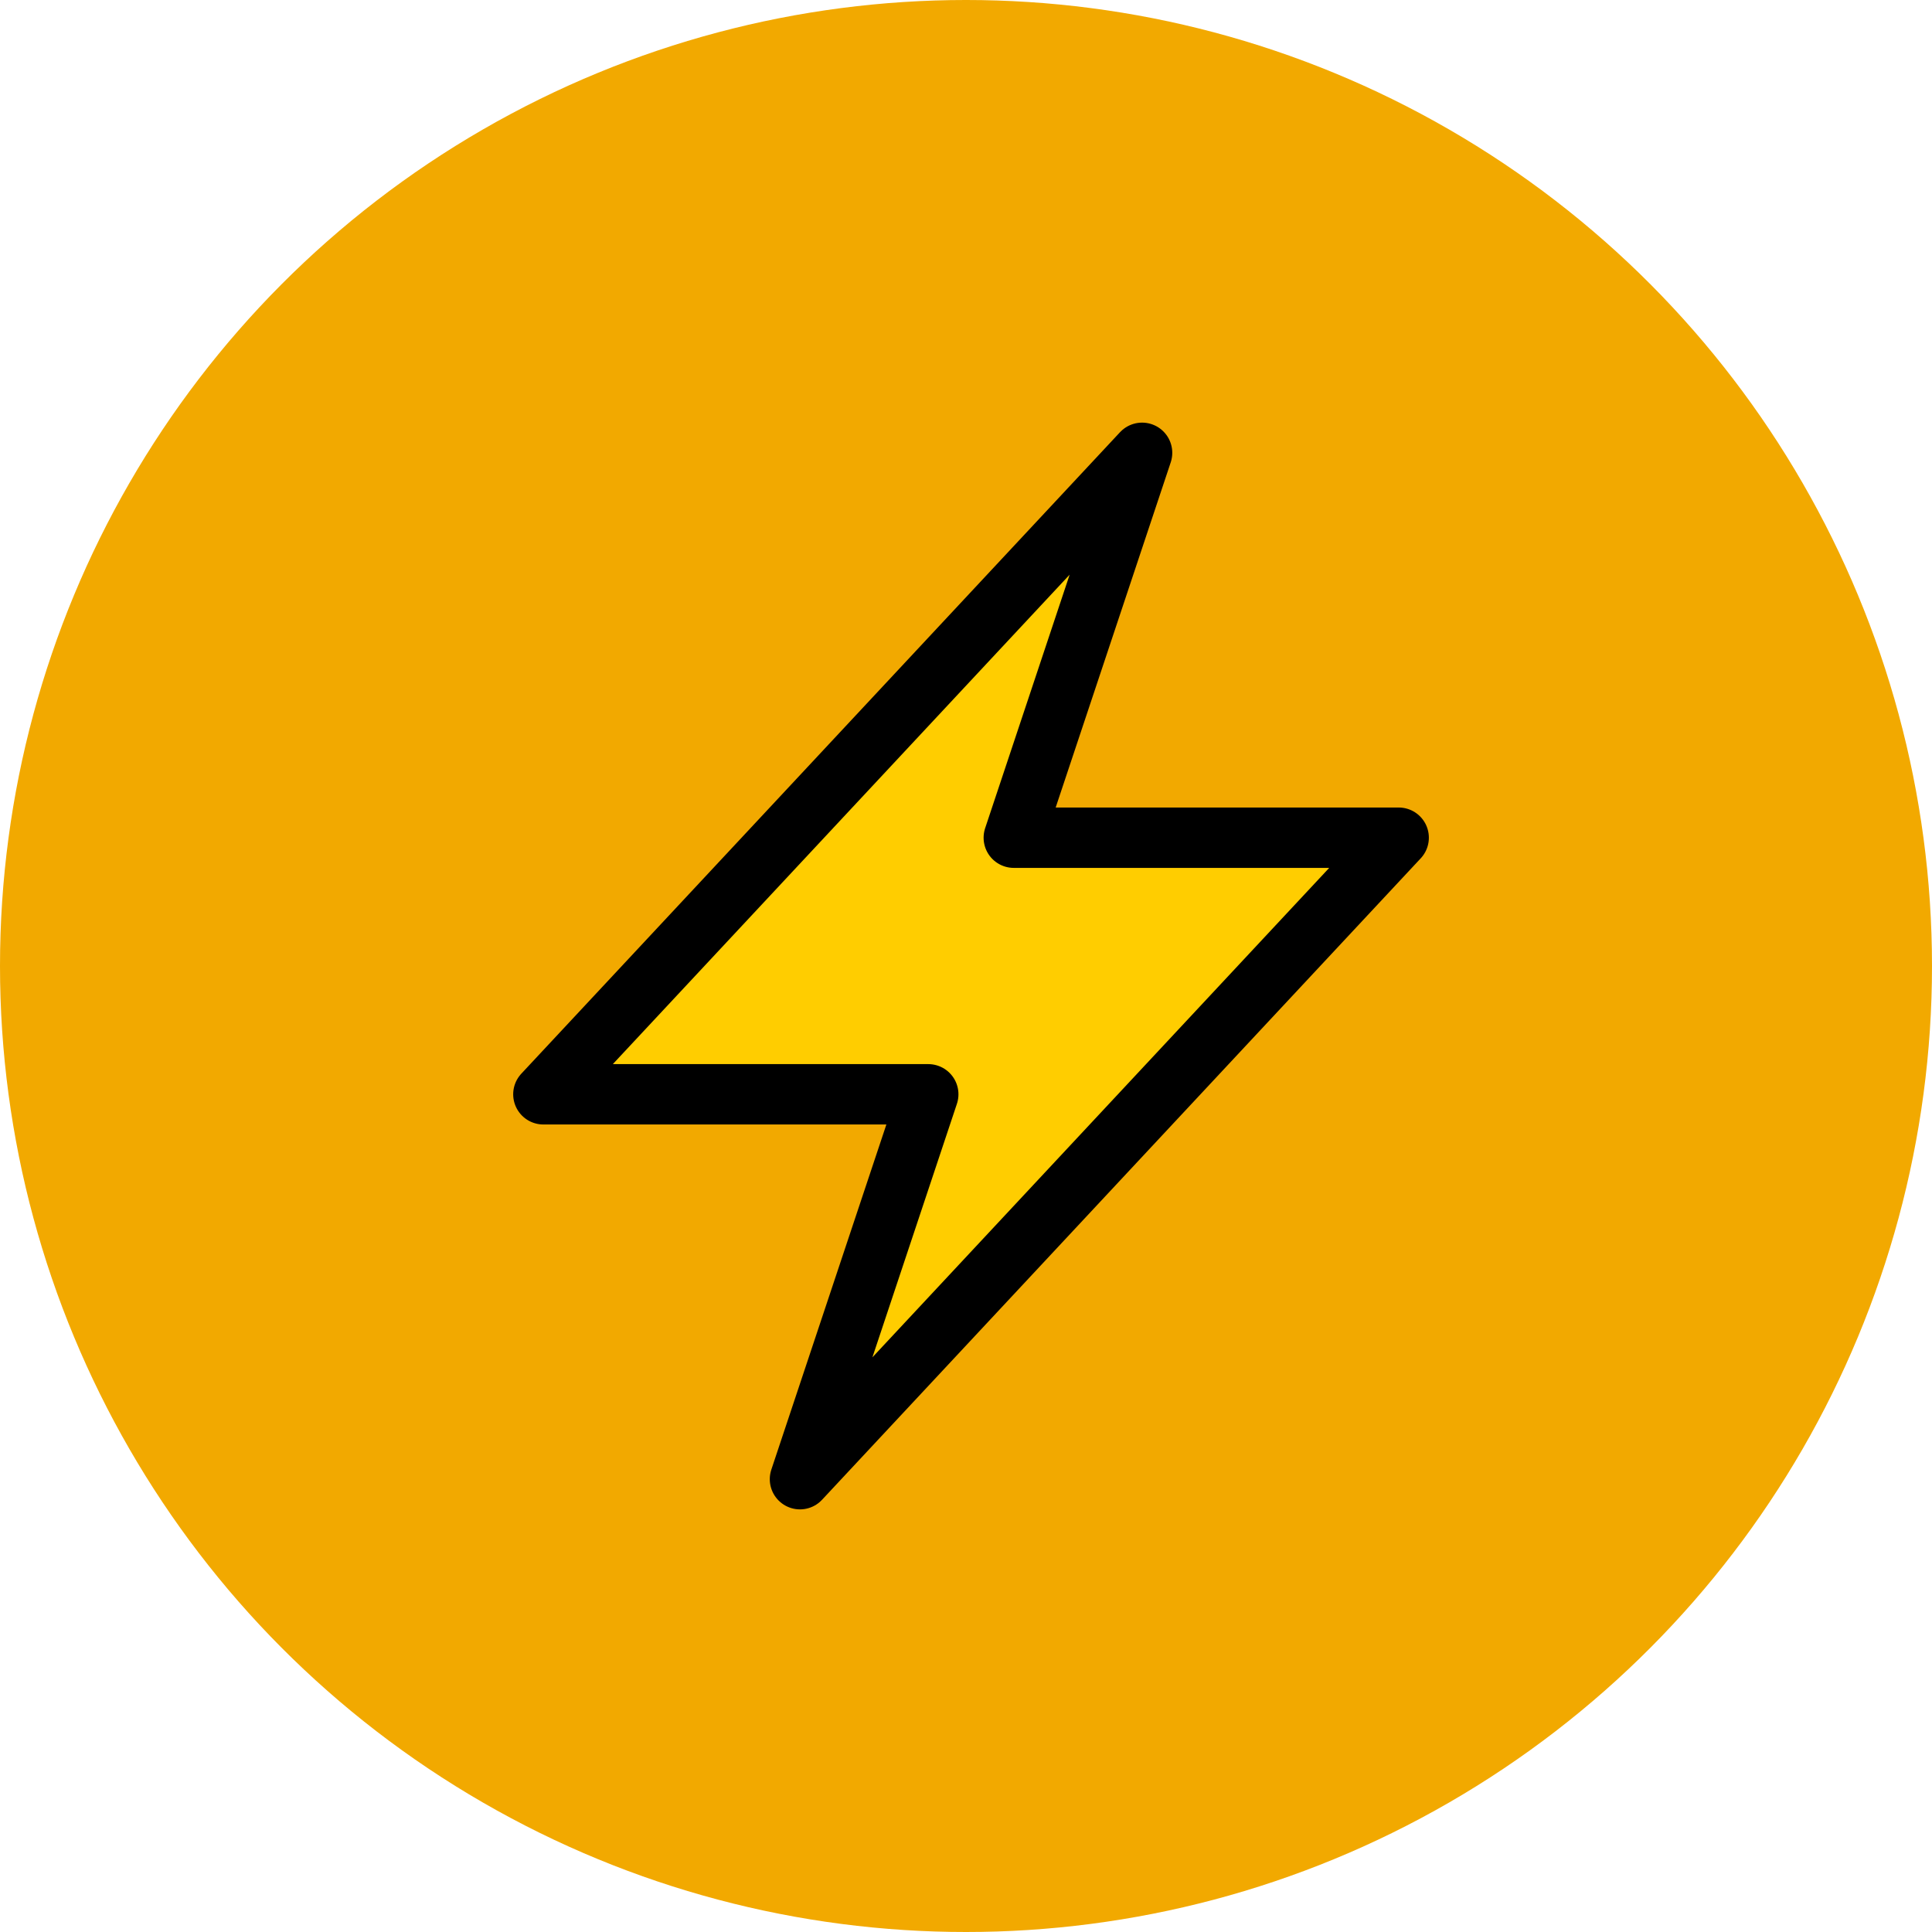
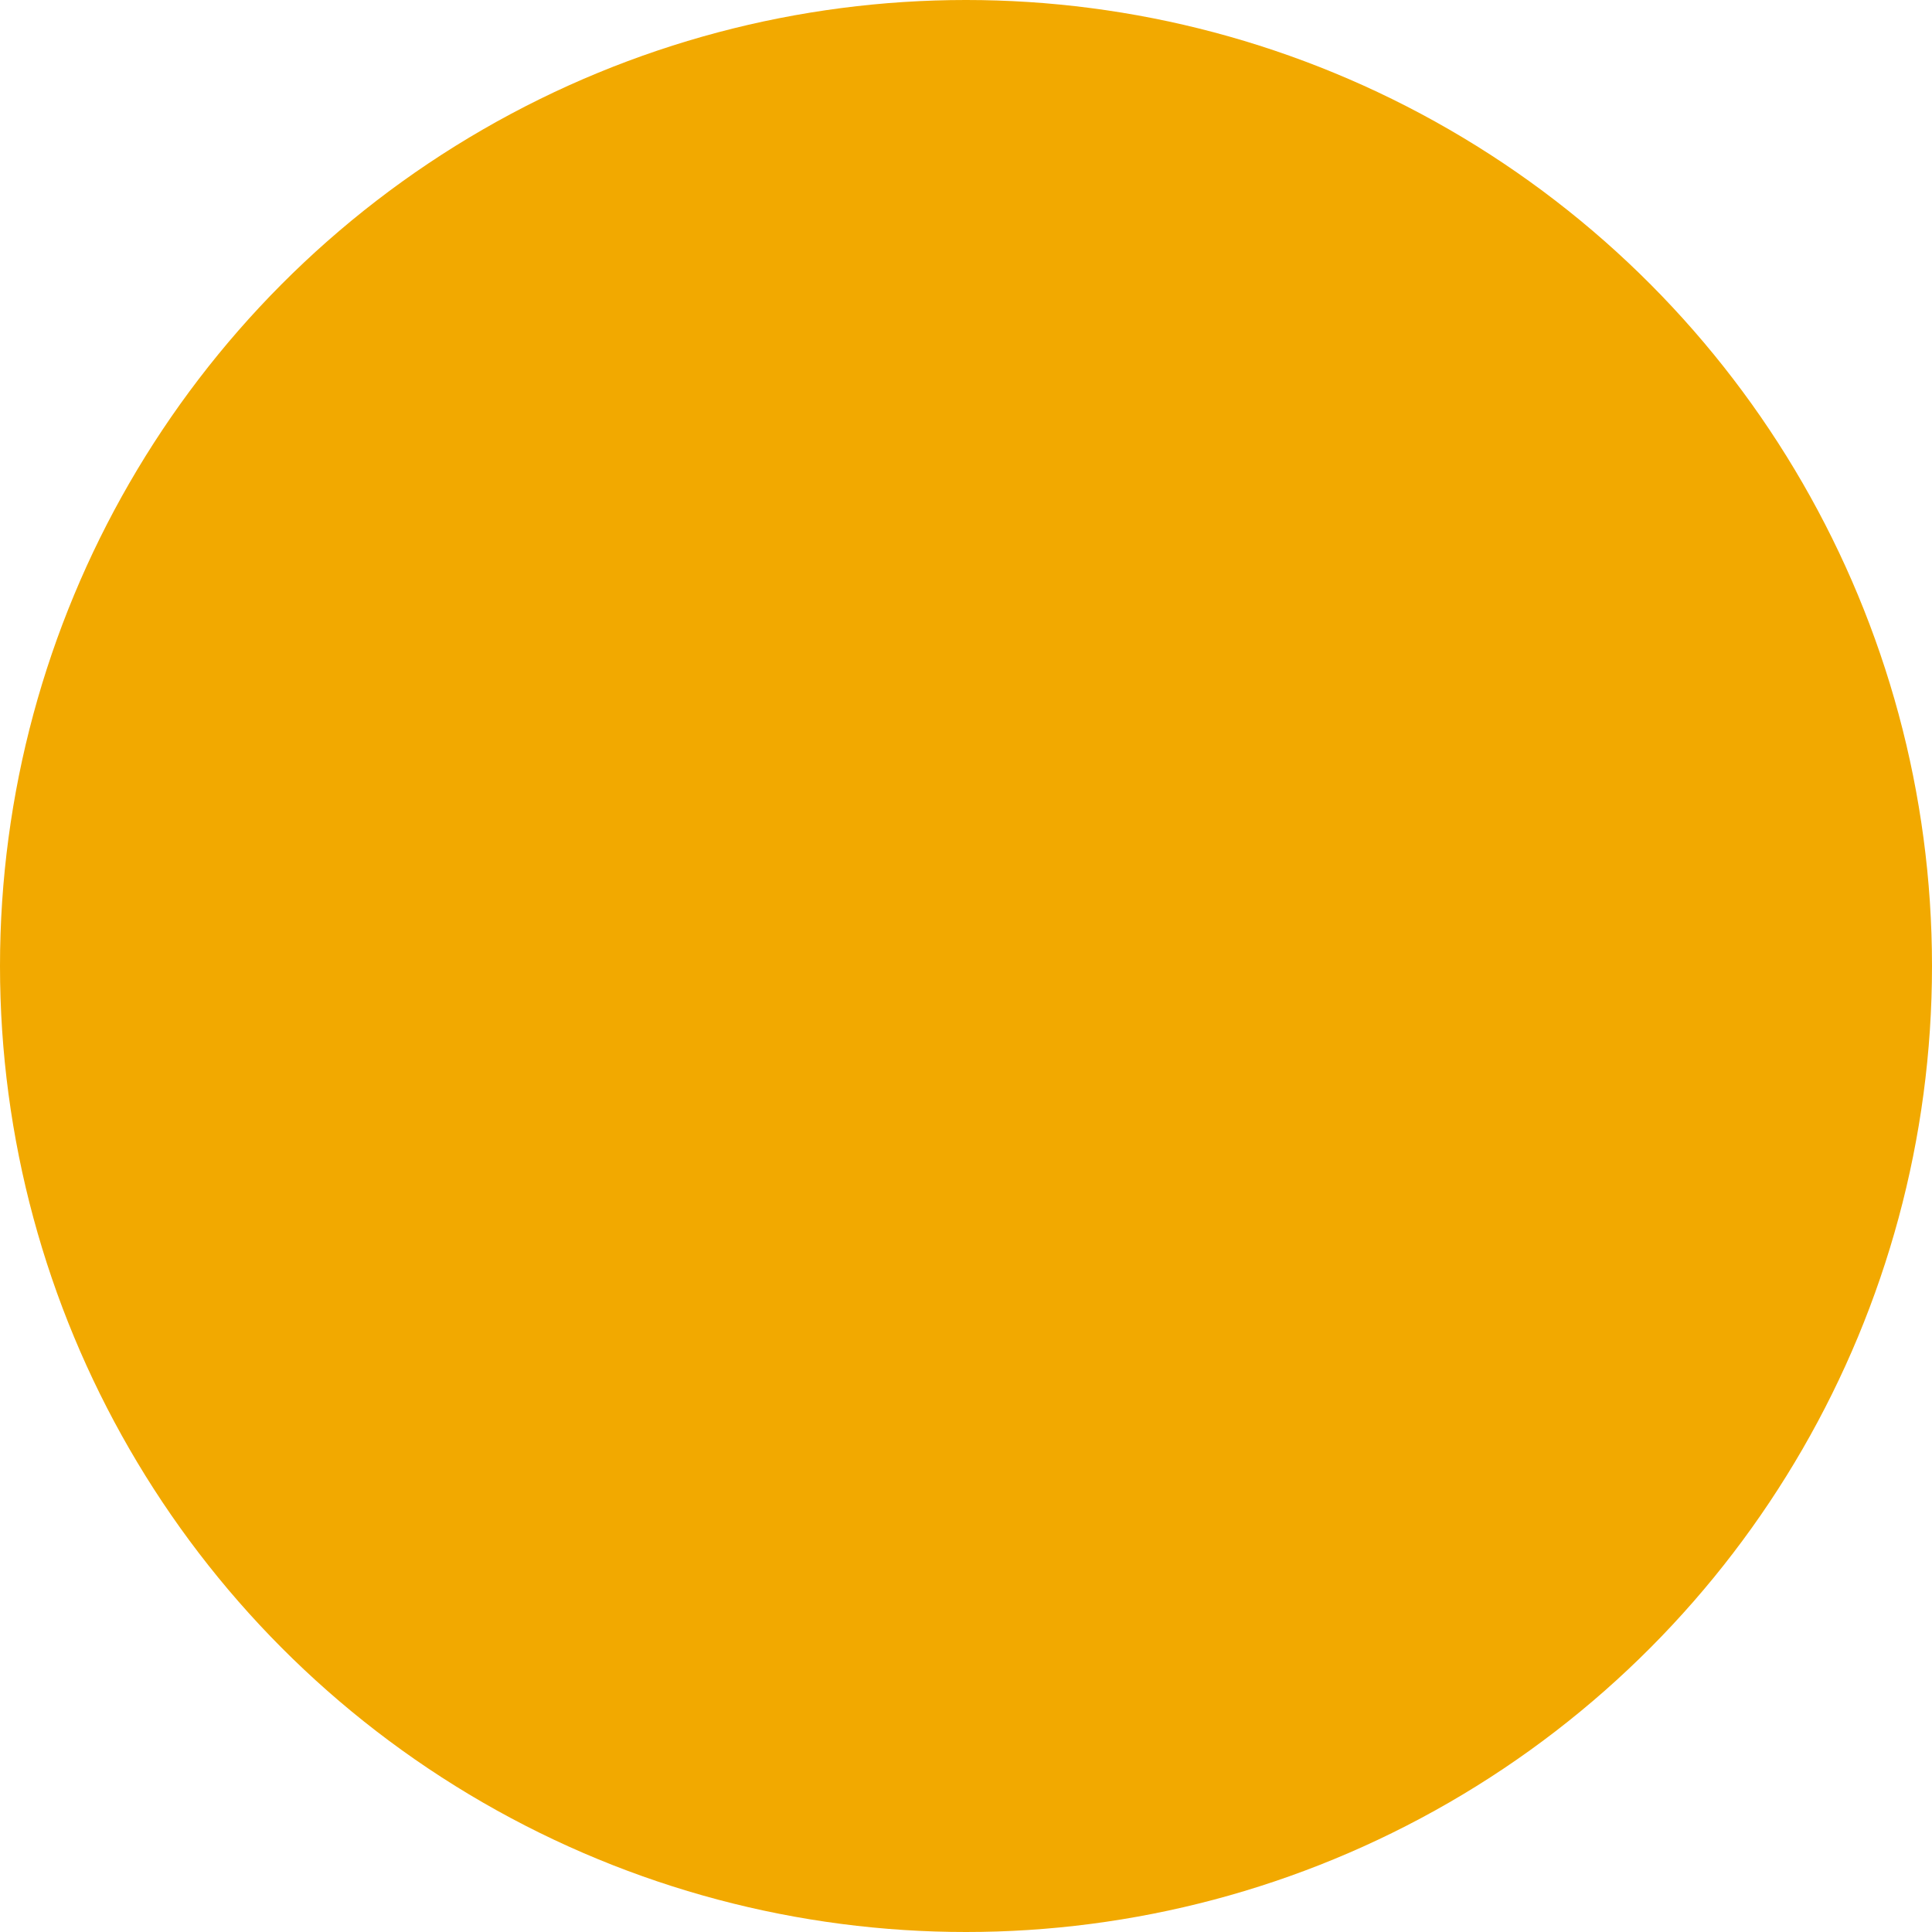
<svg xmlns="http://www.w3.org/2000/svg" width="64px" height="64px" viewBox="0 0 64 64" version="1.1">
  <title>icon-el.svg</title>
  <g id="icon-el.svg" stroke="none" stroke-width="1" fill="none" fill-rule="evenodd">
    <circle id="Oval-orange" fill="#F2A900" cx="32" cy="32" r="32" />
-     <polygon id="power" stroke="#000000" stroke-width="2" fill="#FFCD00" fill-rule="nonzero" stroke-linejoin="round" points="26.5 49 30.75 36.25 18 36.25 37.833 15 33.583 27.75 46.333 27.75" />
  </g>
</svg>